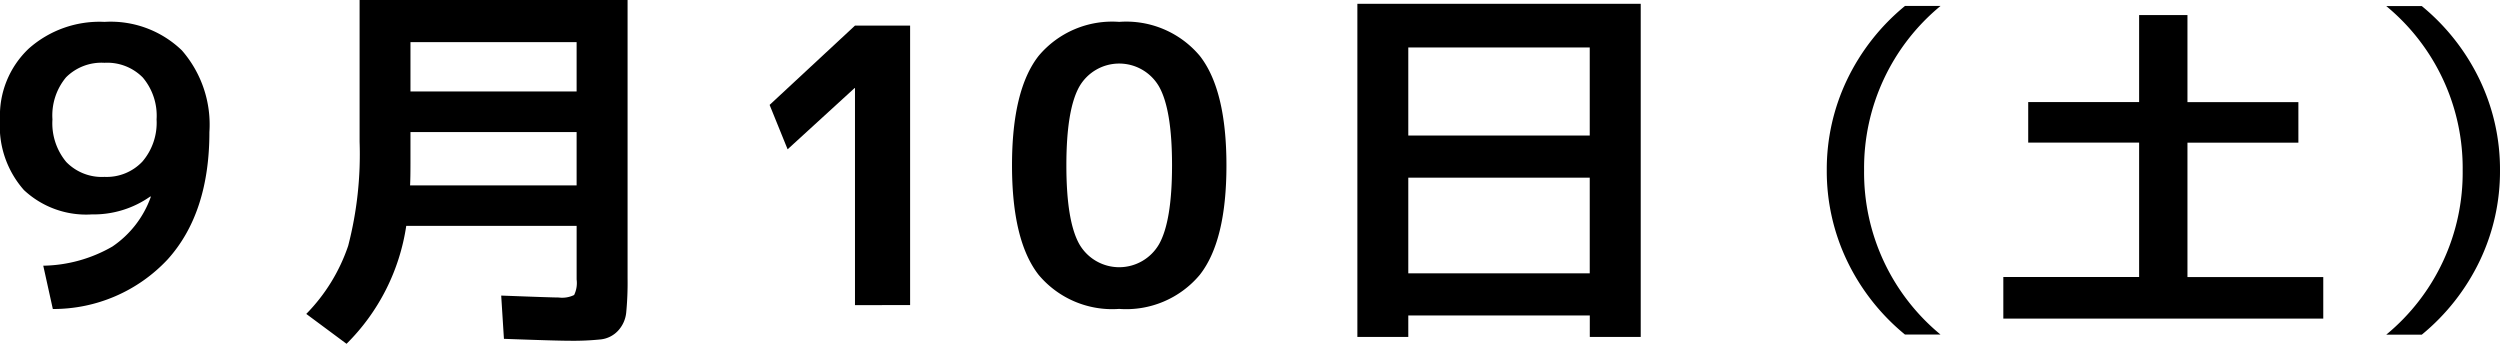
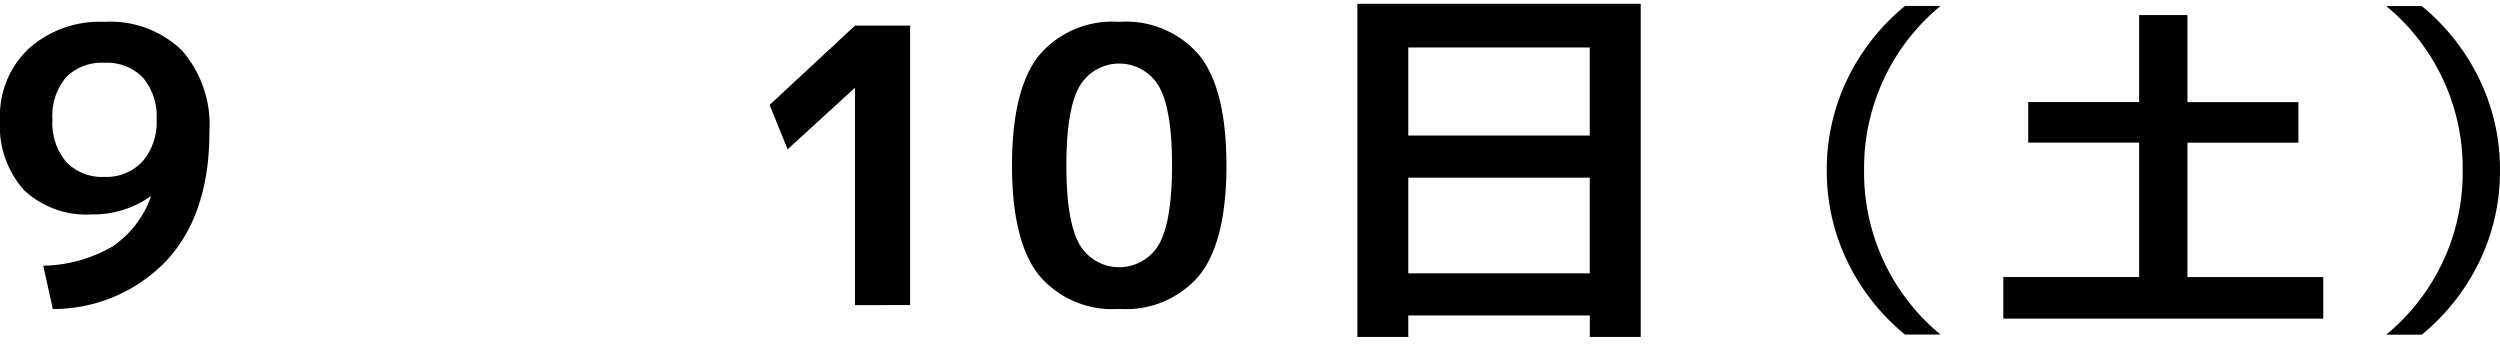
<svg xmlns="http://www.w3.org/2000/svg" viewBox="0 0 182.846 25.145">
  <g id="レイヤー_2" data-name="レイヤー 2">
    <g id="artwork">
      <path d="M3.164,19.433a10.441,10.441,0,0,0,5.054-1.4,7.351,7.351,0,0,0,2.814-3.639L11,14.364A7.192,7.192,0,0,1,6.72,15.681,6.658,6.658,0,0,1,1.75,13.9,7.062,7.062,0,0,1,0,8.736,6.747,6.747,0,0,1,2.1,3.557,7.793,7.793,0,0,1,7.644,1.6,7.5,7.5,0,0,1,13.3,3.683,8.256,8.256,0,0,1,15.315,9.66q0,5.937-3.065,9.324A11.435,11.435,0,0,1,3.864,22.6Zm4.48-14.84A3.662,3.662,0,0,0,4.83,5.656a4.351,4.351,0,0,0-.994,3.08,4.421,4.421,0,0,0,1.008,3.109,3.626,3.626,0,0,0,2.8,1.092,3.592,3.592,0,0,0,2.772-1.121,4.362,4.362,0,0,0,1.036-3.08A4.324,4.324,0,0,0,10.444,5.67,3.647,3.647,0,0,0,7.644,4.593Z" />
-       <path d="M25.345,25.145,22.4,22.96a13.09,13.09,0,0,0,3.066-4.983A26.673,26.673,0,0,0,26.3,10.36V0H45.9V20.356a22.891,22.891,0,0,1-.1,2.506,2.28,2.28,0,0,1-.6,1.33,2.03,2.03,0,0,1-1.246.63,19.671,19.671,0,0,1-2.338.1q-.924,0-4.759-.14l-.2-3.164q3.7.141,4.2.141a2,2,0,0,0,1.134-.183,2.009,2.009,0,0,0,.183-1.134V16.521H29.712A15.317,15.317,0,0,1,25.345,25.145ZM30.021,9.66v2.3q0,1.094-.029,1.6H42.173V9.66Zm0-2.968H42.173V3.08H30.021Z" />
      <path d="M62.532,22.316V6.44h-.027l-4.9,4.48L56.288,7.673l6.244-5.8h4.032v20.44Z" />
-       <path d="M75.962,4.089A7.016,7.016,0,0,1,81.856,1.6a7.018,7.018,0,0,1,5.9,2.492Q89.7,6.581,89.7,12.1T87.751,20.1a7.018,7.018,0,0,1-5.9,2.493A7.016,7.016,0,0,1,75.962,20.1q-1.945-2.491-1.945-8.007T75.962,4.089Zm2.982,13.775a3.365,3.365,0,0,0,5.825,0q.951-1.68.952-5.767t-.952-5.769a3.365,3.365,0,0,0-5.825,0q-.951,1.68-.951,5.769T78.944,17.864Z" />
+       <path d="M75.962,4.089A7.016,7.016,0,0,1,81.856,1.6a7.018,7.018,0,0,1,5.9,2.492Q89.7,6.581,89.7,12.1T87.751,20.1a7.018,7.018,0,0,1-5.9,2.493A7.016,7.016,0,0,1,75.962,20.1q-1.945-2.491-1.945-8.007T75.962,4.089m2.982,13.775a3.365,3.365,0,0,0,5.825,0q.951-1.68.952-5.767t-.952-5.769a3.365,3.365,0,0,0-5.825,0q-.951,1.68-.951,5.769T78.944,17.864Z" />
      <path d="M99.276.28H120V24.641h-3.725V23.072H103v1.569H99.276ZM103,9.912h13.271V3.473H103Zm0,3.08v7h13.271v-7Z" />
      <path d="M136.337,12.456a15.35,15.35,0,0,0,5.59,12.013h-2.6a15.79,15.79,0,0,1-4.238-5.4,15.172,15.172,0,0,1-1.482-6.617,15.171,15.171,0,0,1,1.482-6.616,15.8,15.8,0,0,1,4.238-5.4h2.6A15.349,15.349,0,0,0,136.337,12.456Z" />
      <path d="M159.987,1.1v6.37H168.1v2.964h-8.113v9.828h9.933V23.3h-23.4V20.257h9.932V10.429H148.34V7.465h8.112V1.1Z" />
      <path d="M180.116,12.456A15.349,15.349,0,0,0,174.526.444h2.6a15.812,15.812,0,0,1,4.238,5.4,15.157,15.157,0,0,1,1.482,6.616,15.158,15.158,0,0,1-1.482,6.617,15.8,15.8,0,0,1-4.238,5.4h-2.6A15.35,15.35,0,0,0,180.116,12.456Z" />
    </g>
  </g>
</svg>